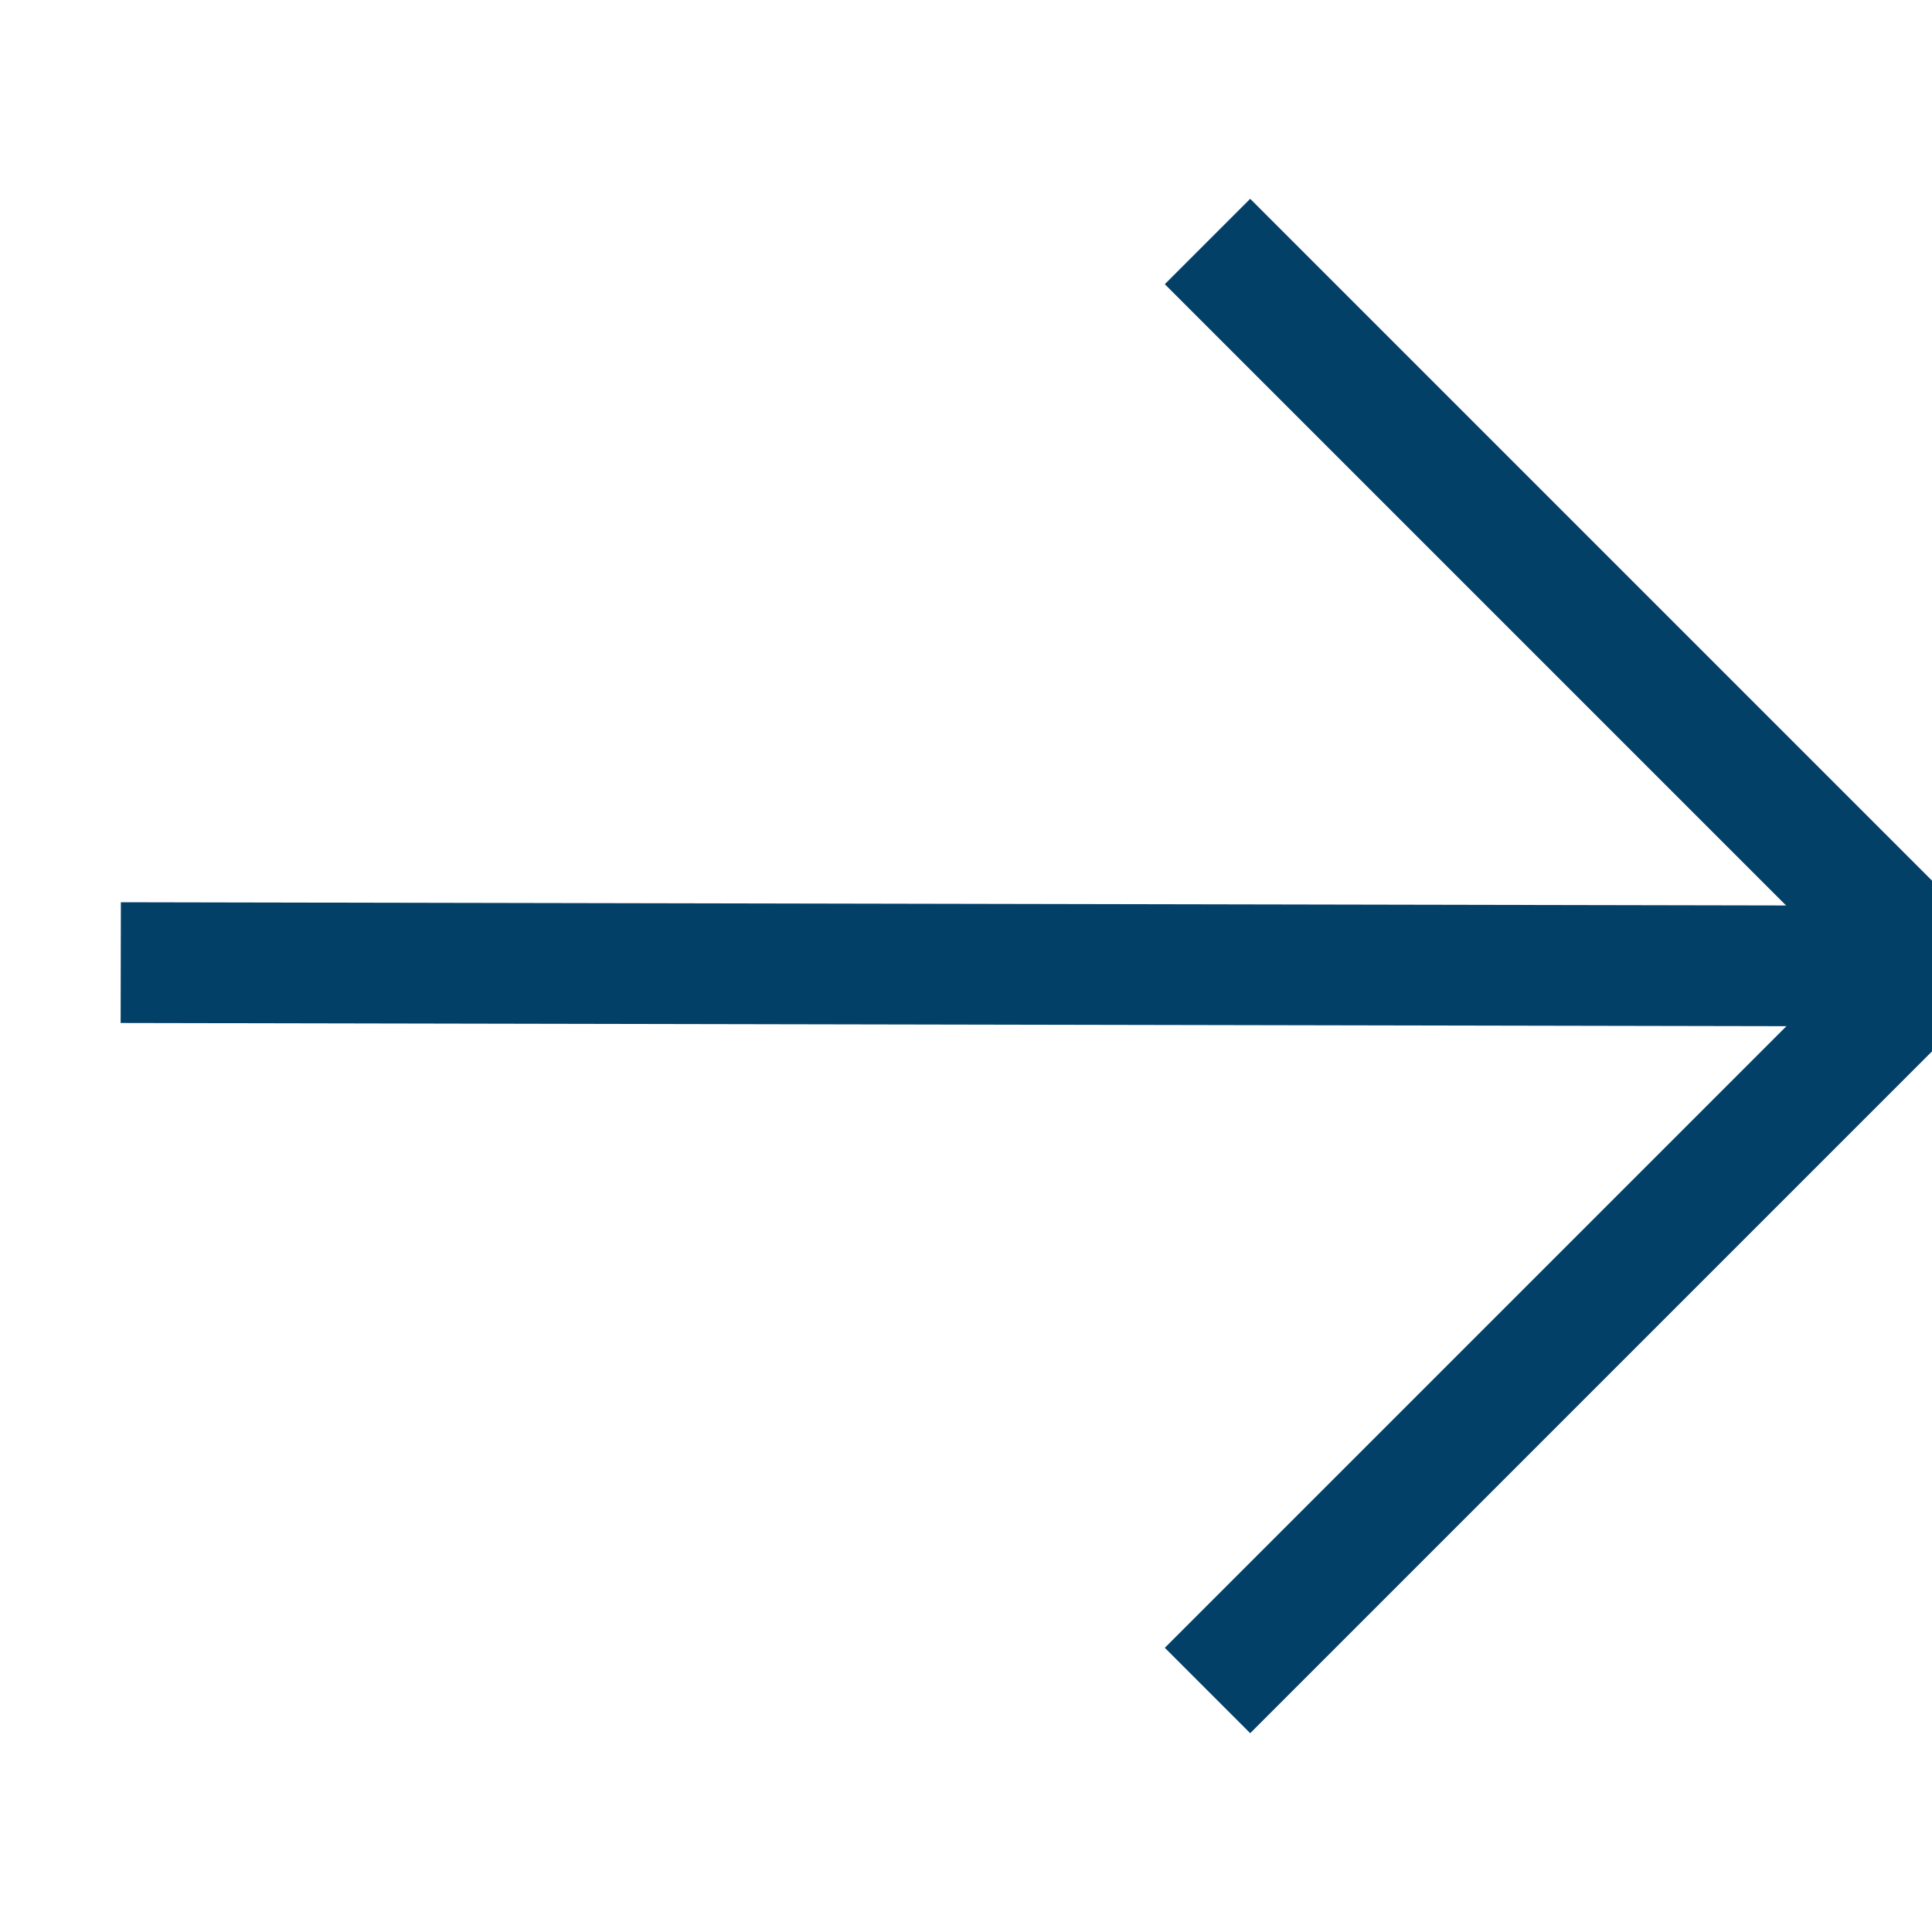
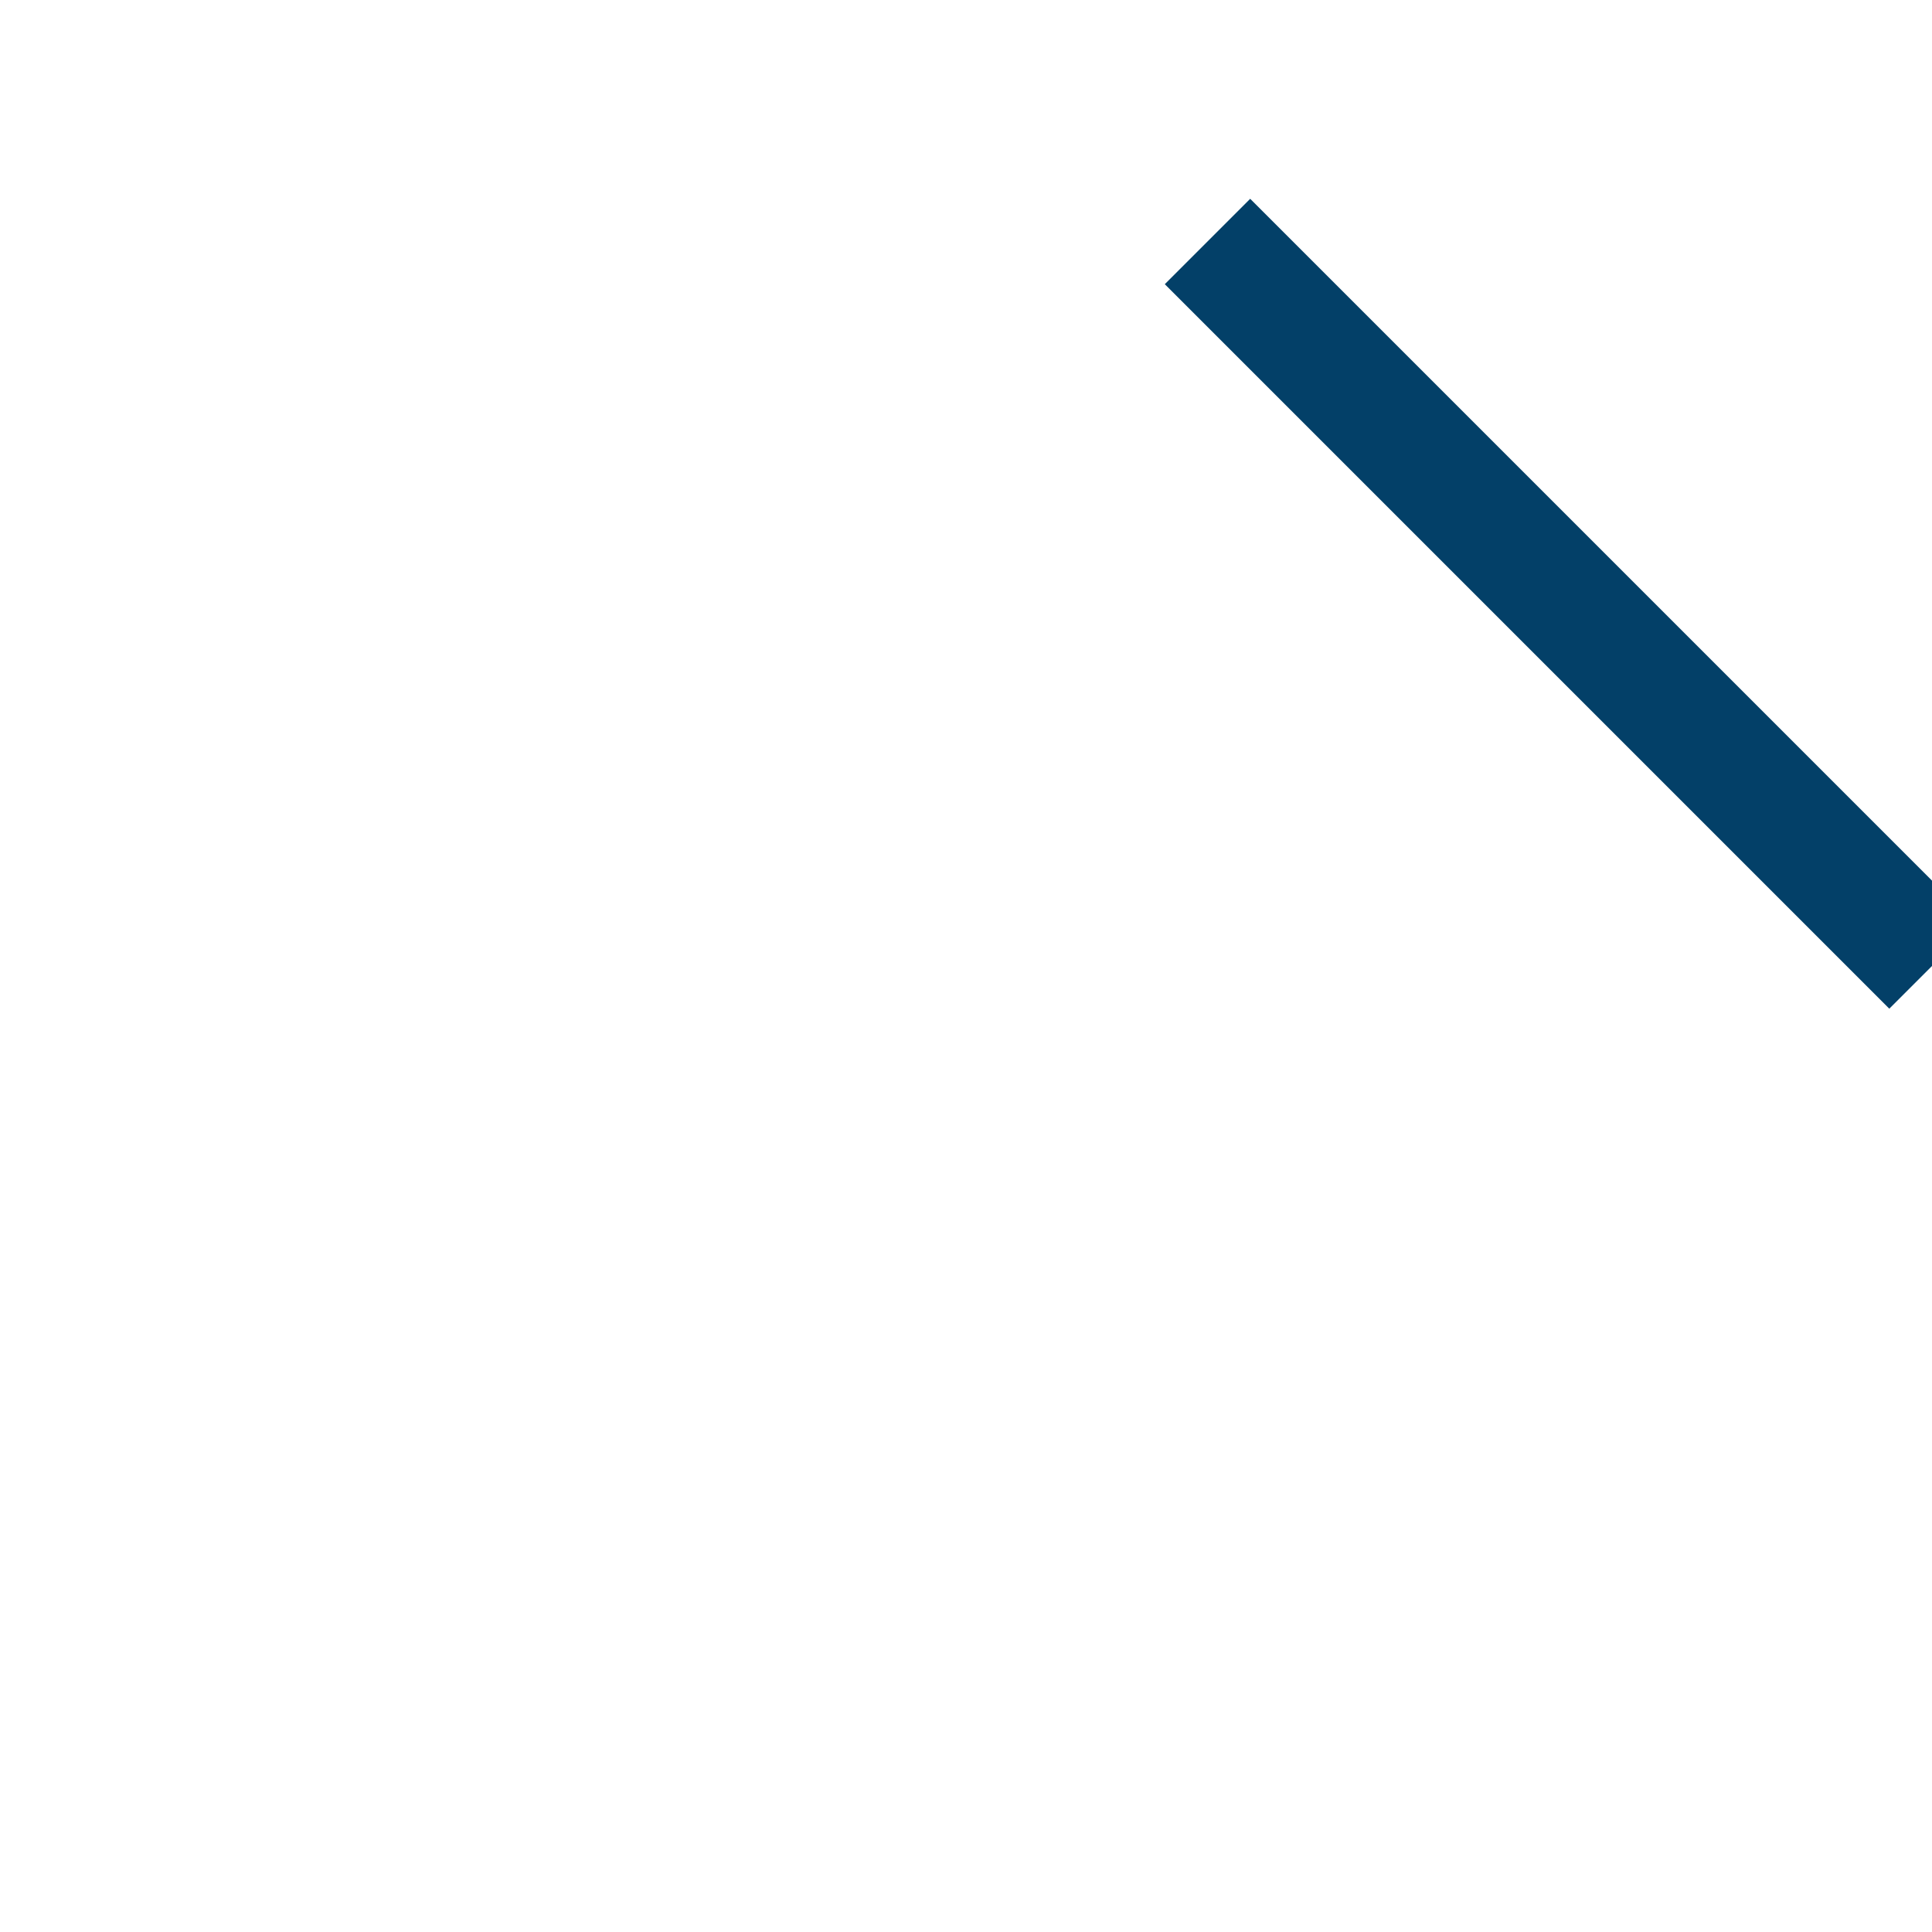
<svg xmlns="http://www.w3.org/2000/svg" width="16" height="16" viewBox="0 0 16 16" fill="none">
-   <path d="M10 2L16 8L10 14" stroke="#034068" />
-   <path d="M15.5 8L1 7.972" stroke="#034068" />
+   <path d="M10 2L16 8" stroke="#034068" />
</svg>